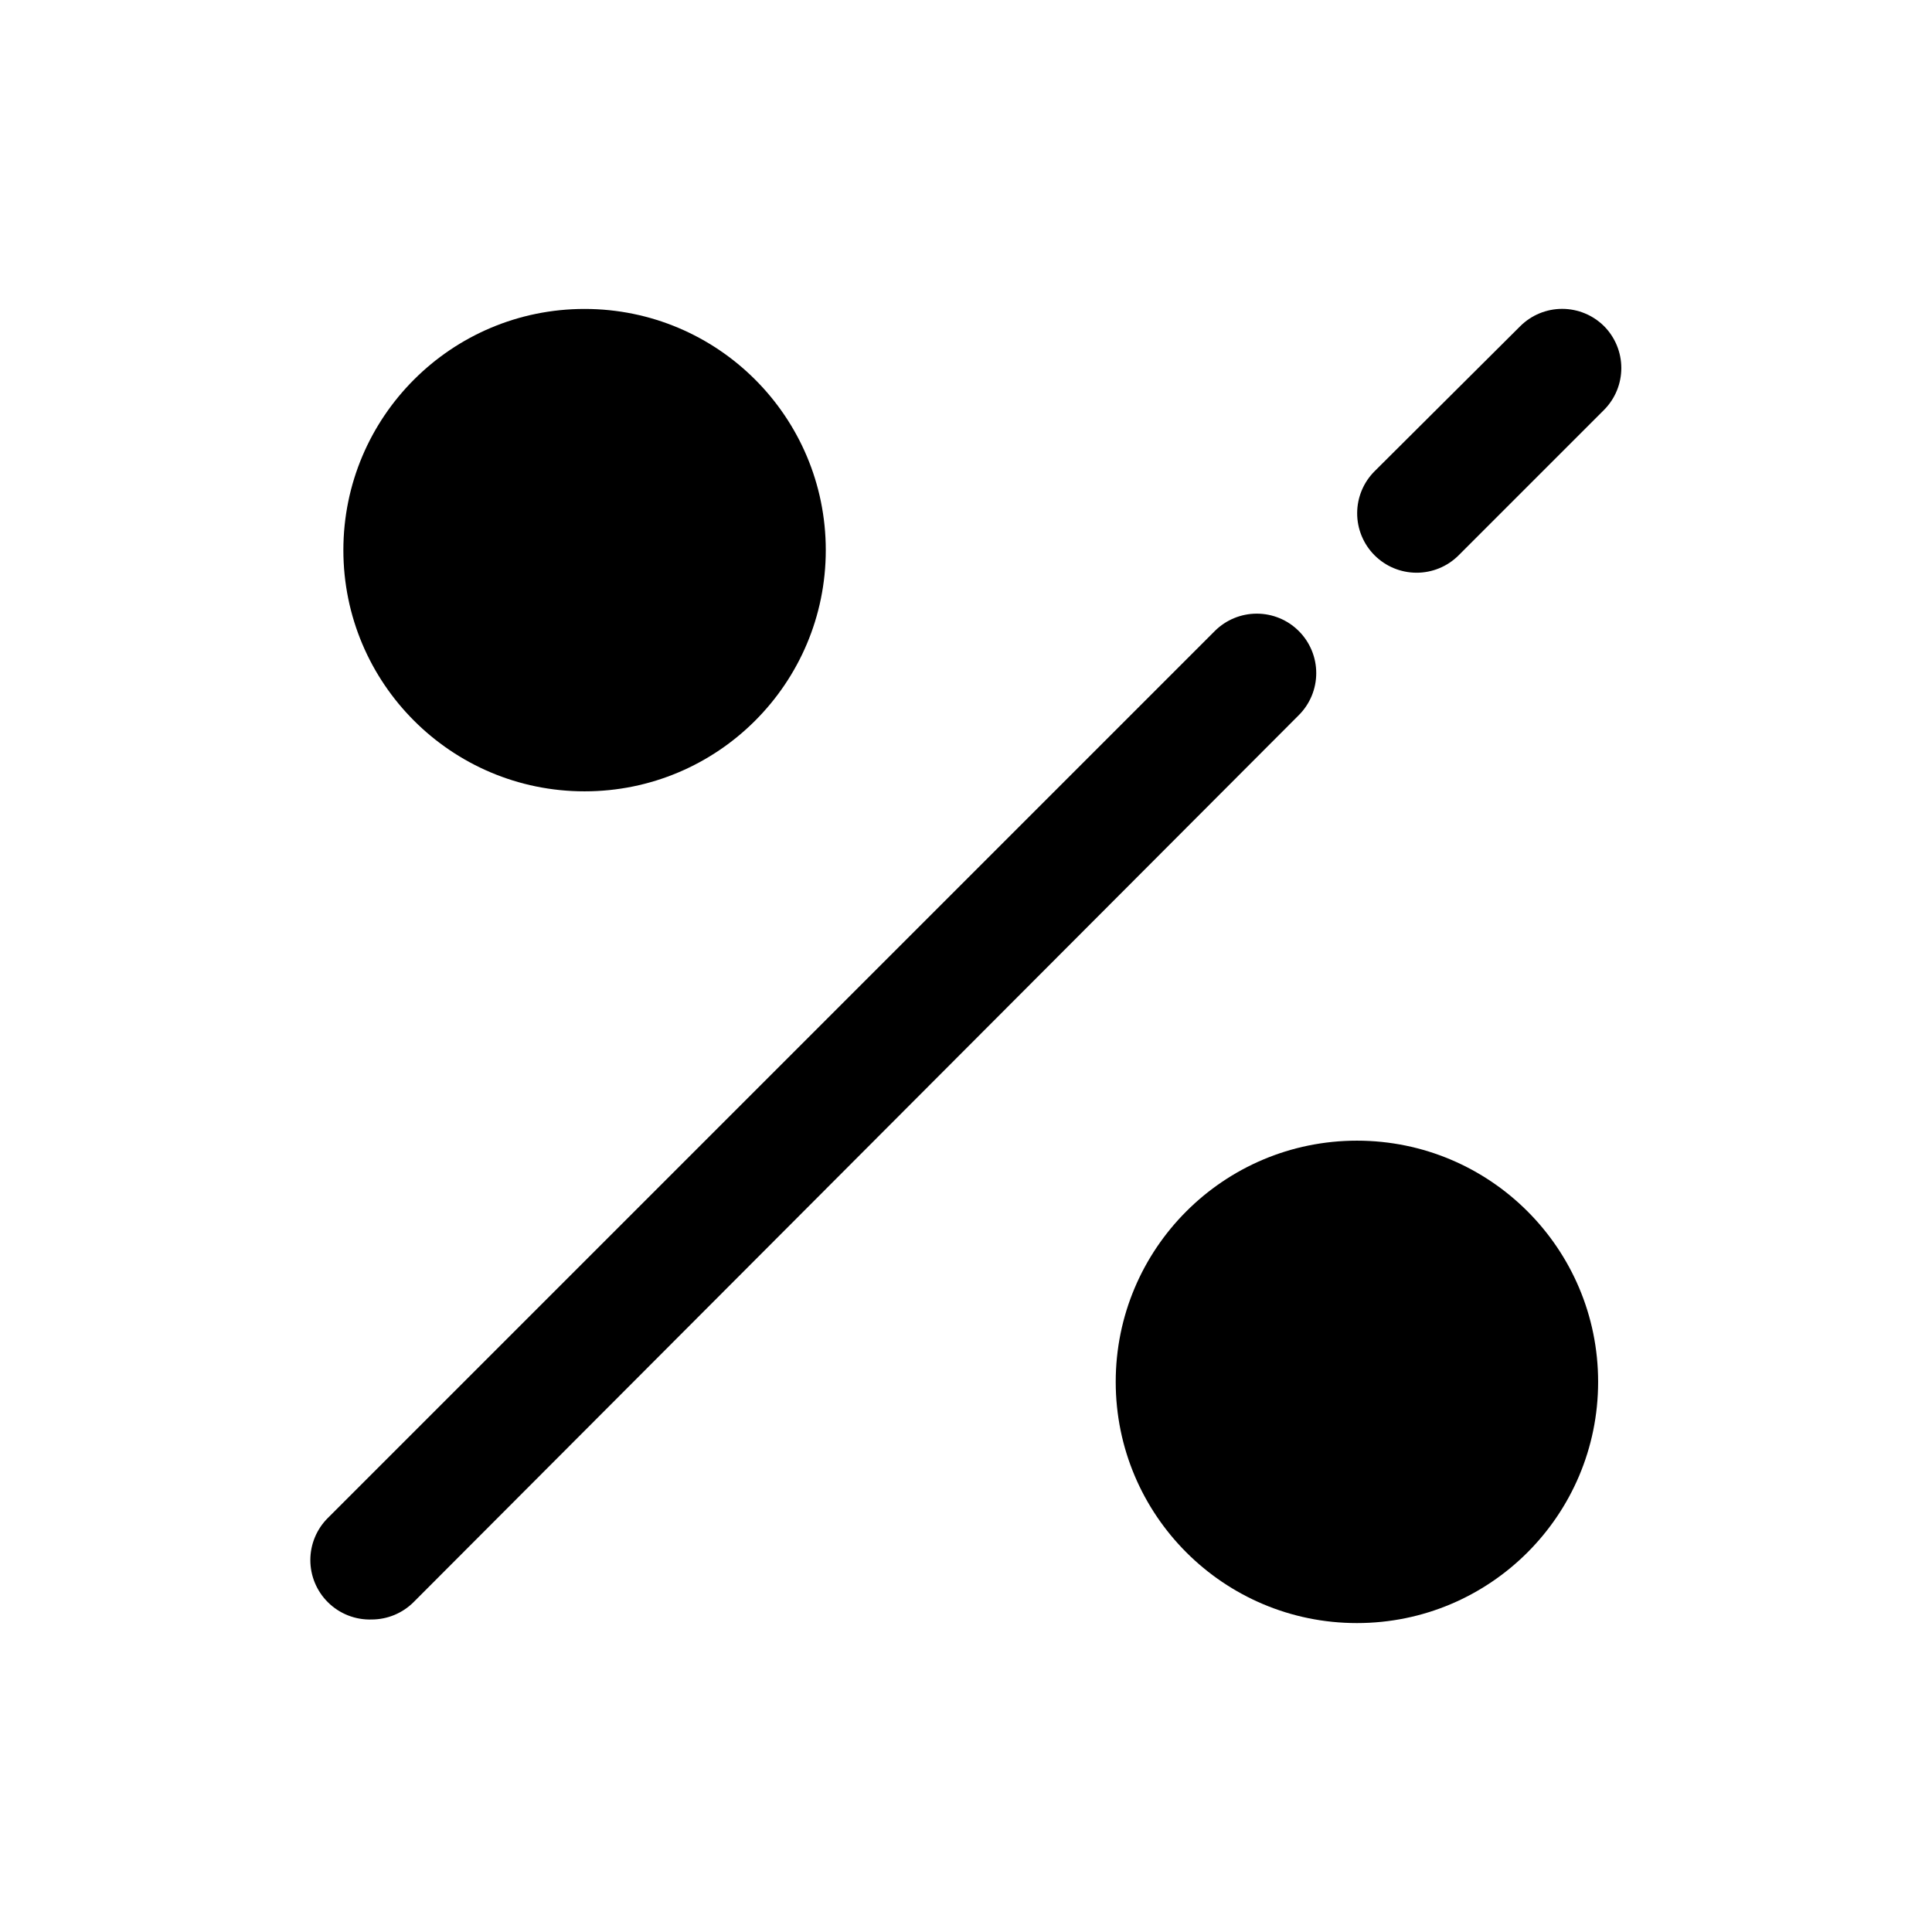
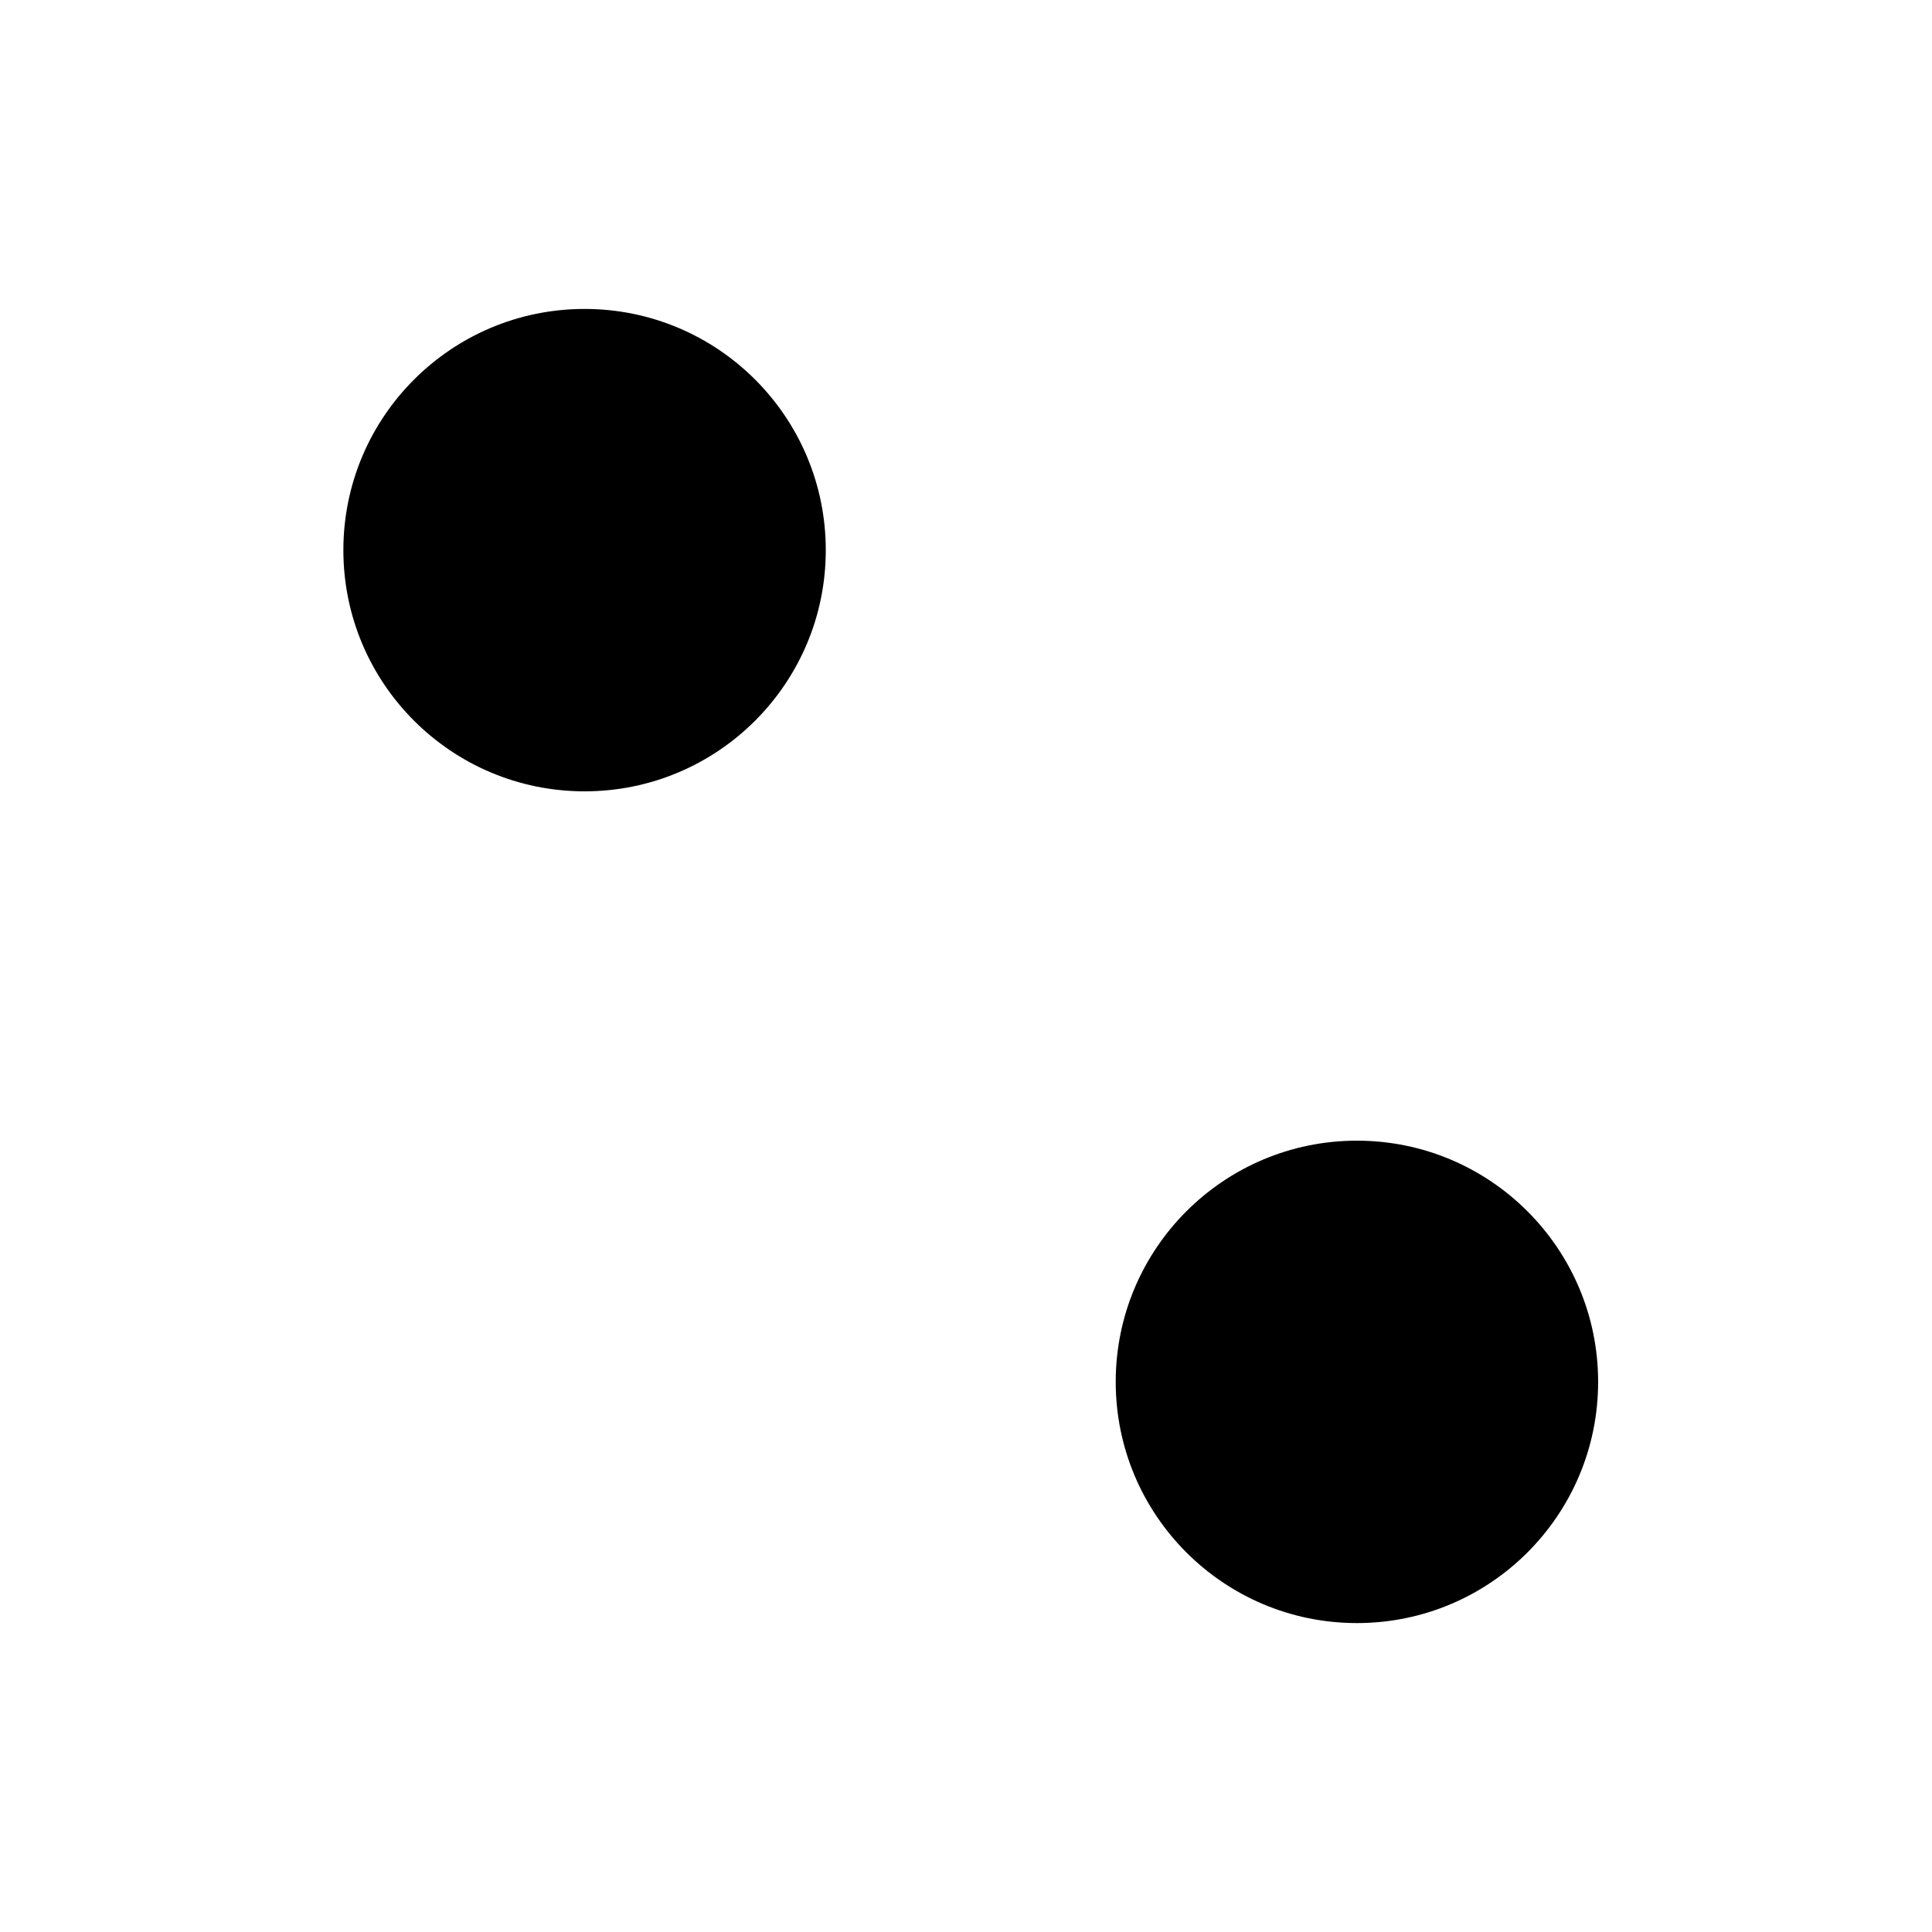
<svg xmlns="http://www.w3.org/2000/svg" fill="#000000" width="800px" height="800px" version="1.1" viewBox="144 144 512 512">
  <g>
    <path d="m362.84 289.79c0 35.305-28.621 63.922-63.922 63.922s-63.922-28.617-63.922-63.922c0-35.301 28.621-63.918 63.922-63.918s63.922 28.617 63.922 63.918" />
    <path d="m567.52 510.21c0 35.301-28.617 63.922-63.922 63.922-35.301 0-63.922-28.621-63.922-63.922s28.621-63.922 63.922-63.922c35.305 0 63.922 28.621 63.922 63.922" />
-     <path d="m488.16 311.2c-2.949-2.934-6.938-4.578-11.098-4.578s-8.152 1.645-11.102 4.578l-235.06 235.06c-2.981 2.957-4.656 6.981-4.656 11.176 0 4.199 1.676 8.223 4.656 11.18 3.086 3.066 7.305 4.719 11.652 4.566 4.129-0.02 8.086-1.656 11.02-4.566l234.59-235.06c2.981-2.957 4.656-6.981 4.656-11.18 0-4.195-1.676-8.219-4.656-11.176z" />
-     <path d="m569.09 230.43c-2.949-2.93-6.941-4.578-11.102-4.578-4.156 0-8.148 1.648-11.098 4.578l-38.574 38.418c-2.965 2.941-4.637 6.945-4.652 11.121-0.016 4.18 1.633 8.191 4.574 11.156 2.945 2.965 6.945 4.637 11.125 4.652 4.176 0.016 8.188-1.629 11.152-4.574l38.574-38.574c2.934-2.949 4.578-6.938 4.578-11.098s-1.645-8.148-4.578-11.102z" />
  </g>
</svg>